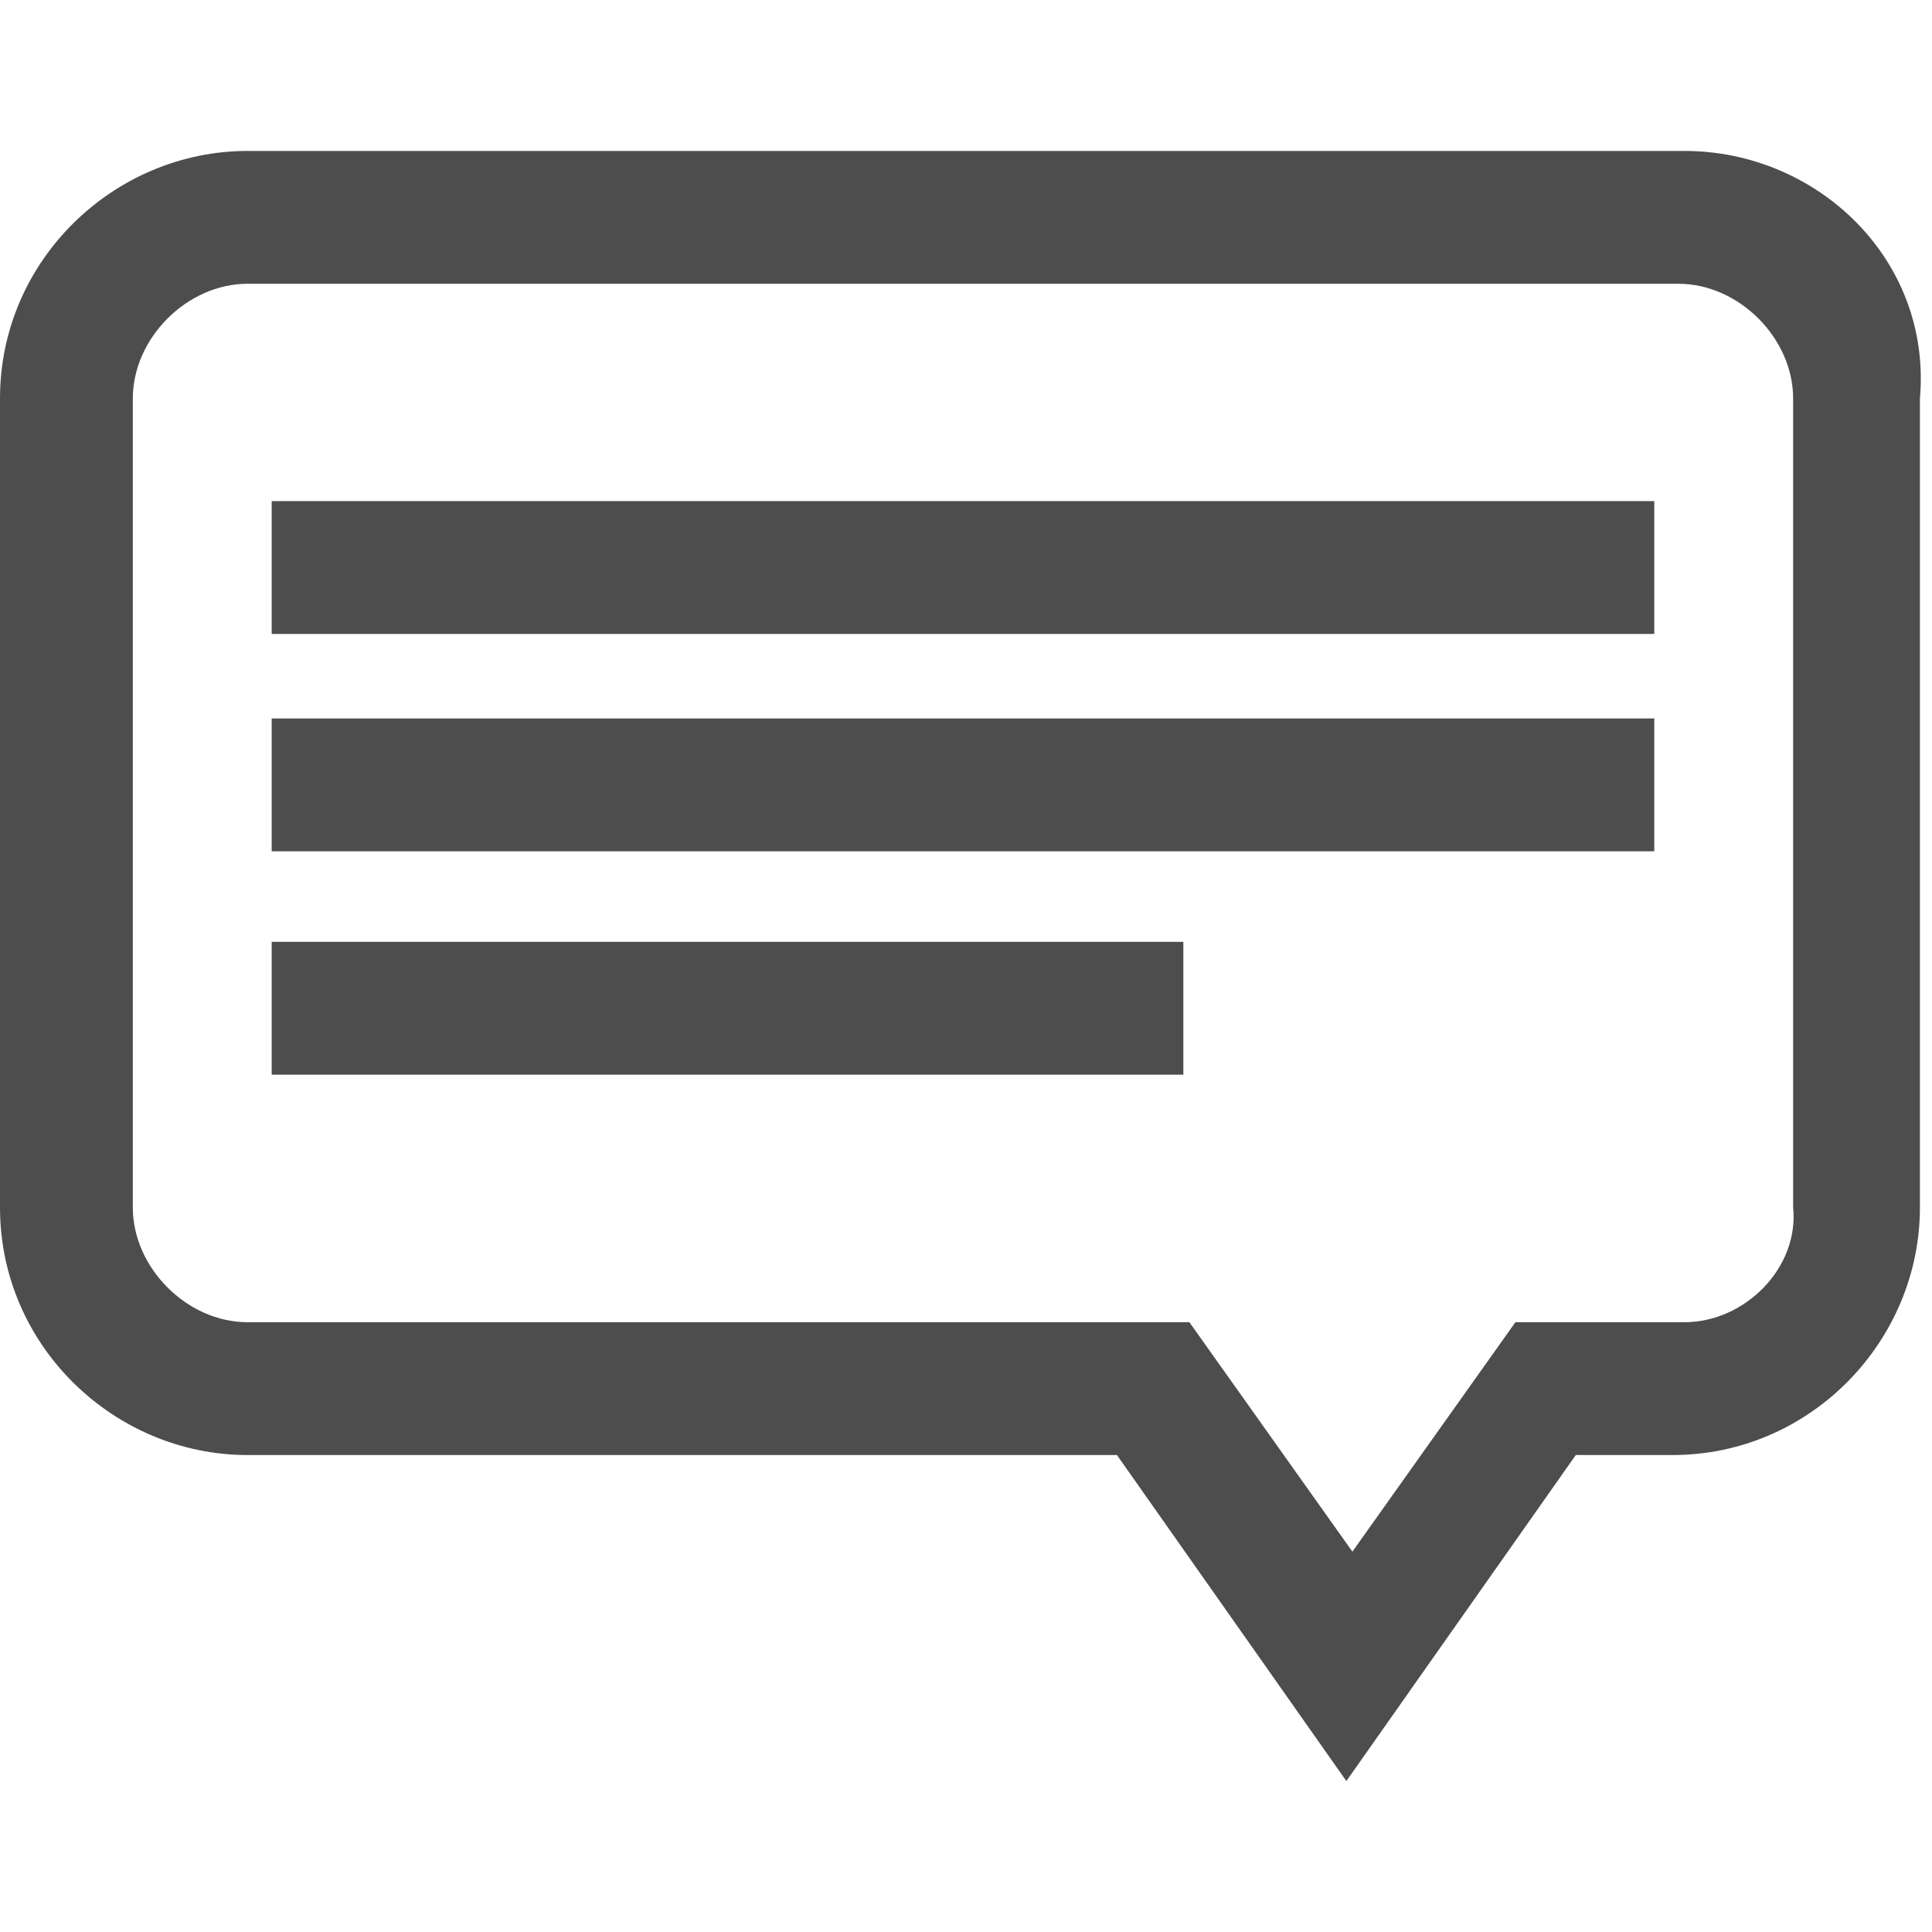
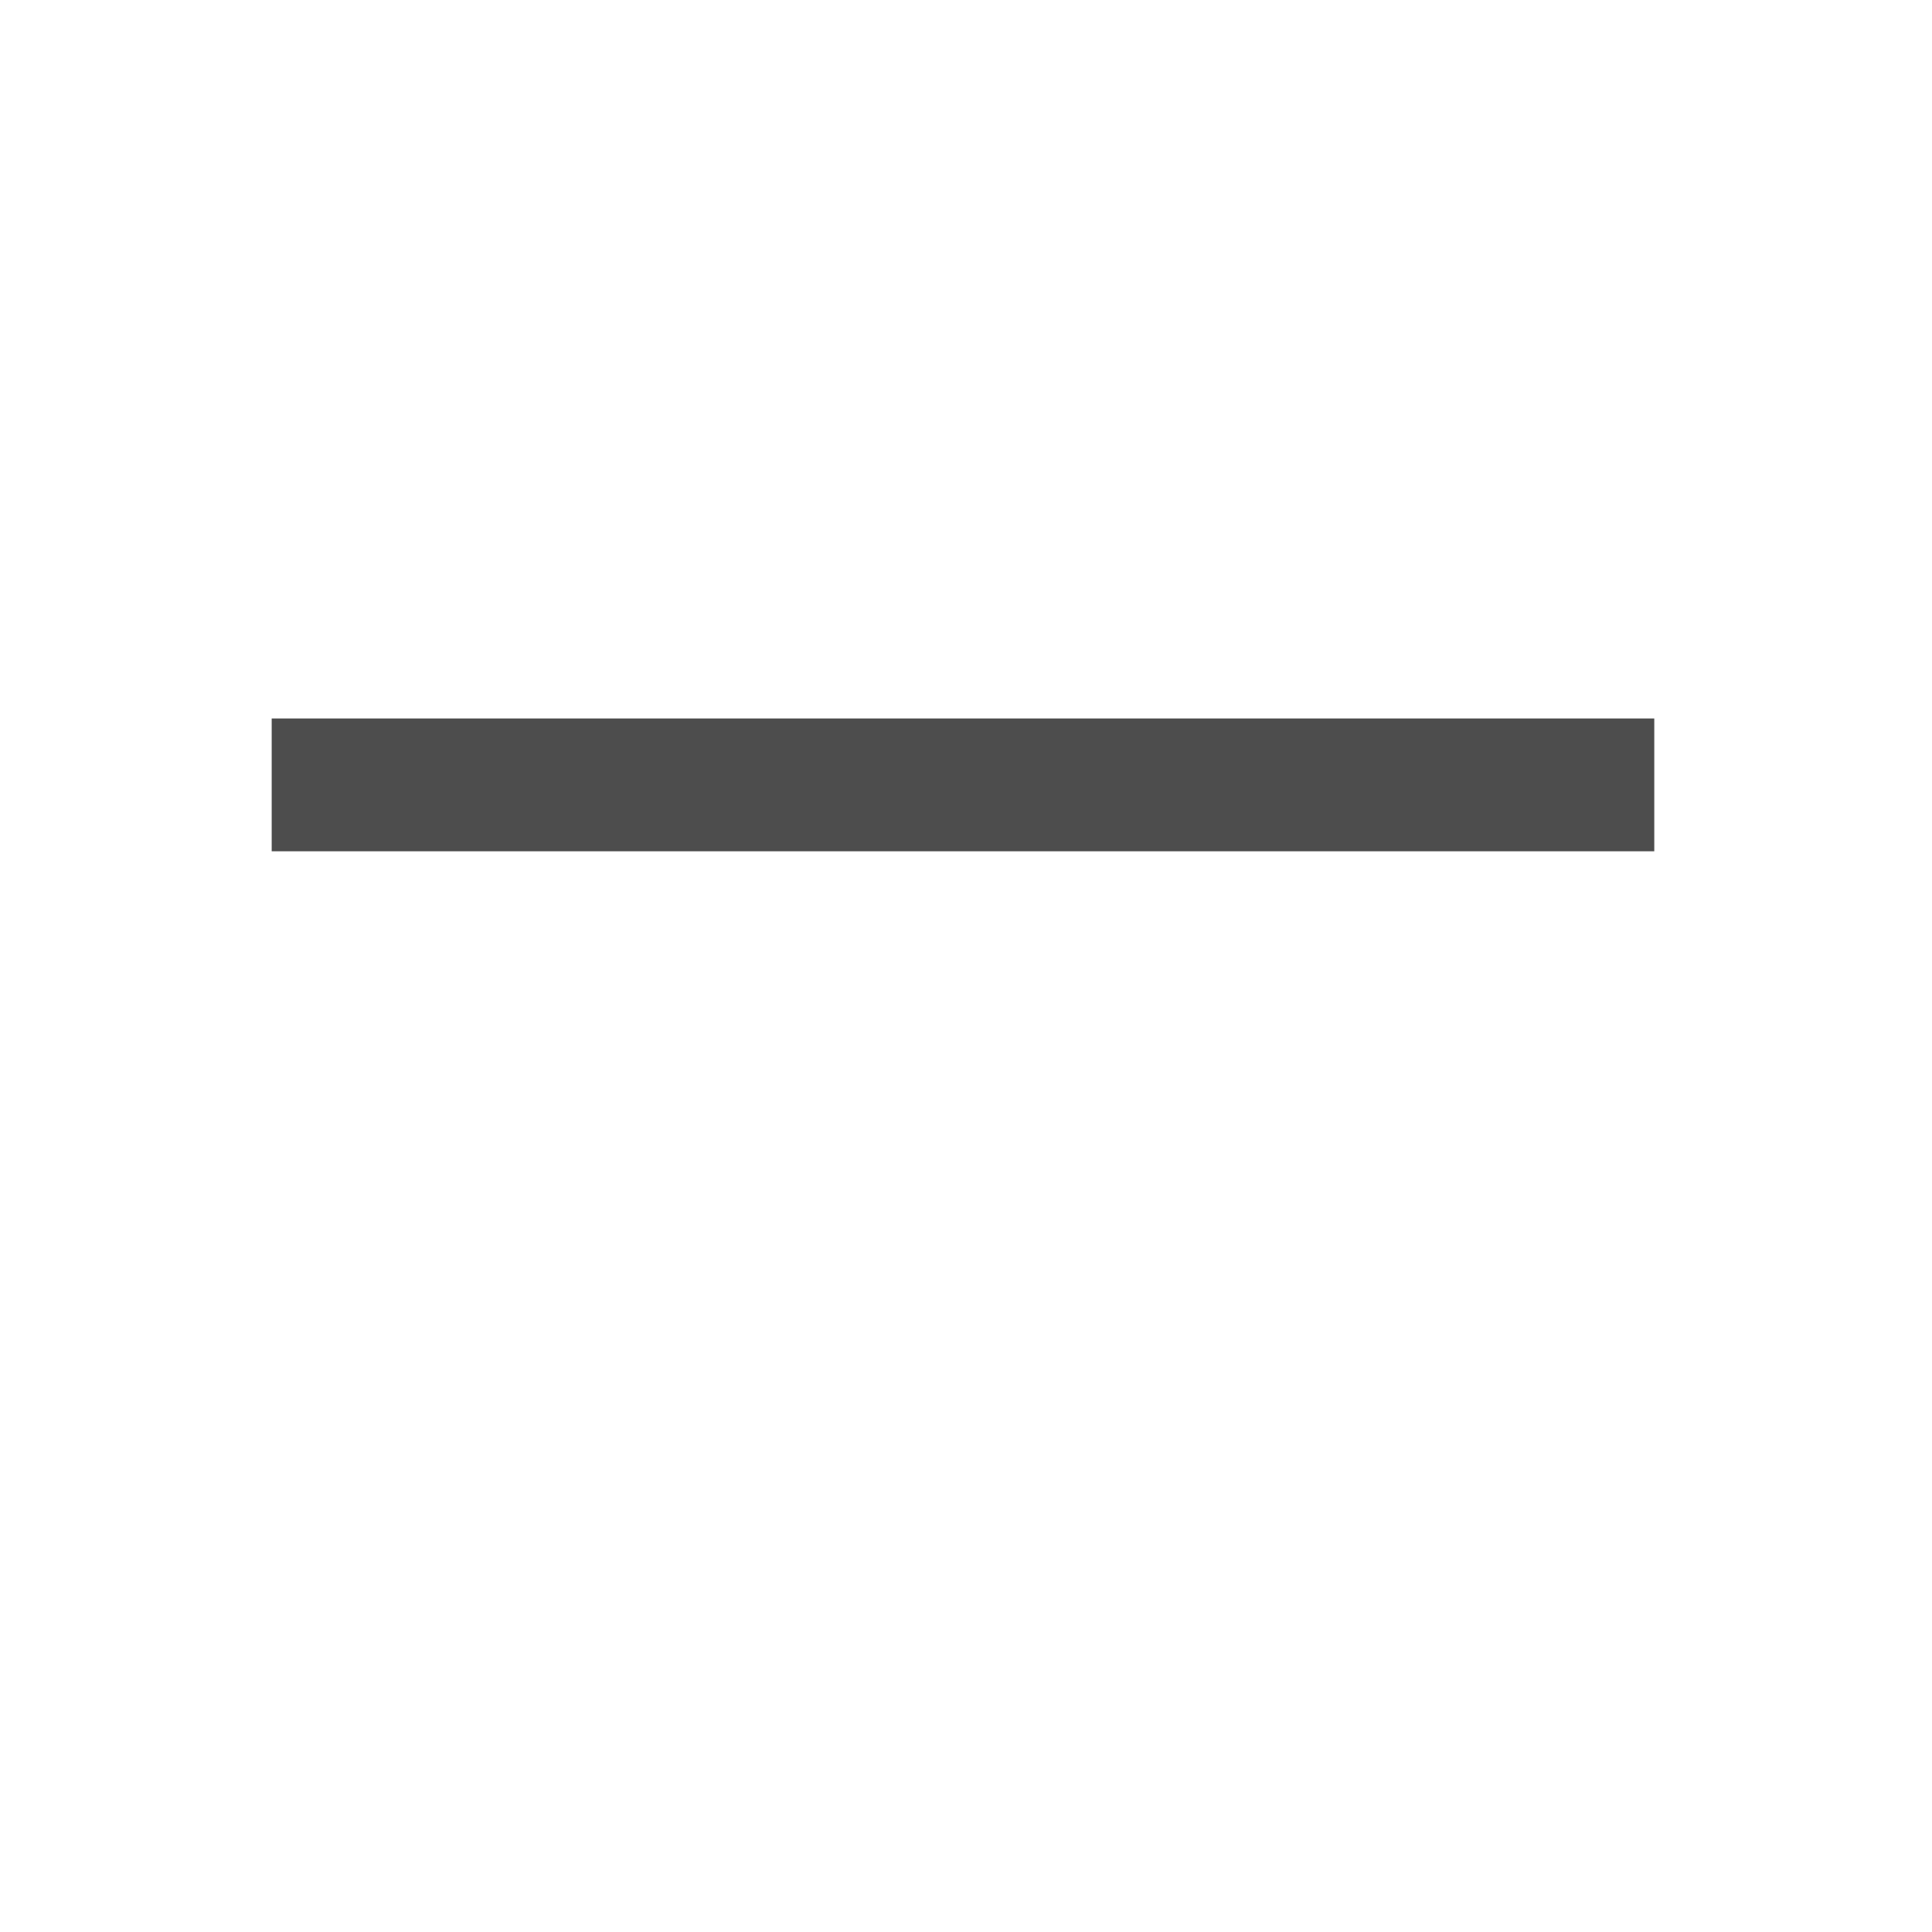
<svg xmlns="http://www.w3.org/2000/svg" version="1.1" id="Layer_1" x="0px" y="0px" viewBox="0 0 32 32" style="enable-background:new 0 0 32 32;" xml:space="preserve">
  <style type="text/css">
	.st0{fill:#4D4D4D;}
</style>
  <title>icon-mimal</title>
-   <rect x="4.5" y="8.3" class="st0" width="22.9" height="2.2" />
  <rect x="4.5" y="11.9" class="st0" width="22.9" height="2.2" />
-   <rect x="4.5" y="15.6" class="st0" width="15.1" height="2.2" />
-   <path class="st0" d="M27.9,2.5H4.1C1.9,2.5,0,4.3,0,6.6V20c0,2.3,1.9,4.1,4.1,4.1h14.4l3.8,5.4l3.8-5.4h1.6c2.3,0,4.1-1.9,4.1-4.1  V6.6C32,4.3,30.1,2.5,27.9,2.5z M27.9,21.9h-2.8l-2.7,3.8l-2.7-3.8H4.1c-1,0-1.9-0.9-1.9-1.9V6.6c0-1,0.9-1.9,1.9-1.9l0,0h23.7  c1,0,1.9,0.9,1.9,1.9V20C29.8,21,28.9,21.9,27.9,21.9C27.9,21.9,27.9,21.9,27.9,21.9z" />
</svg>